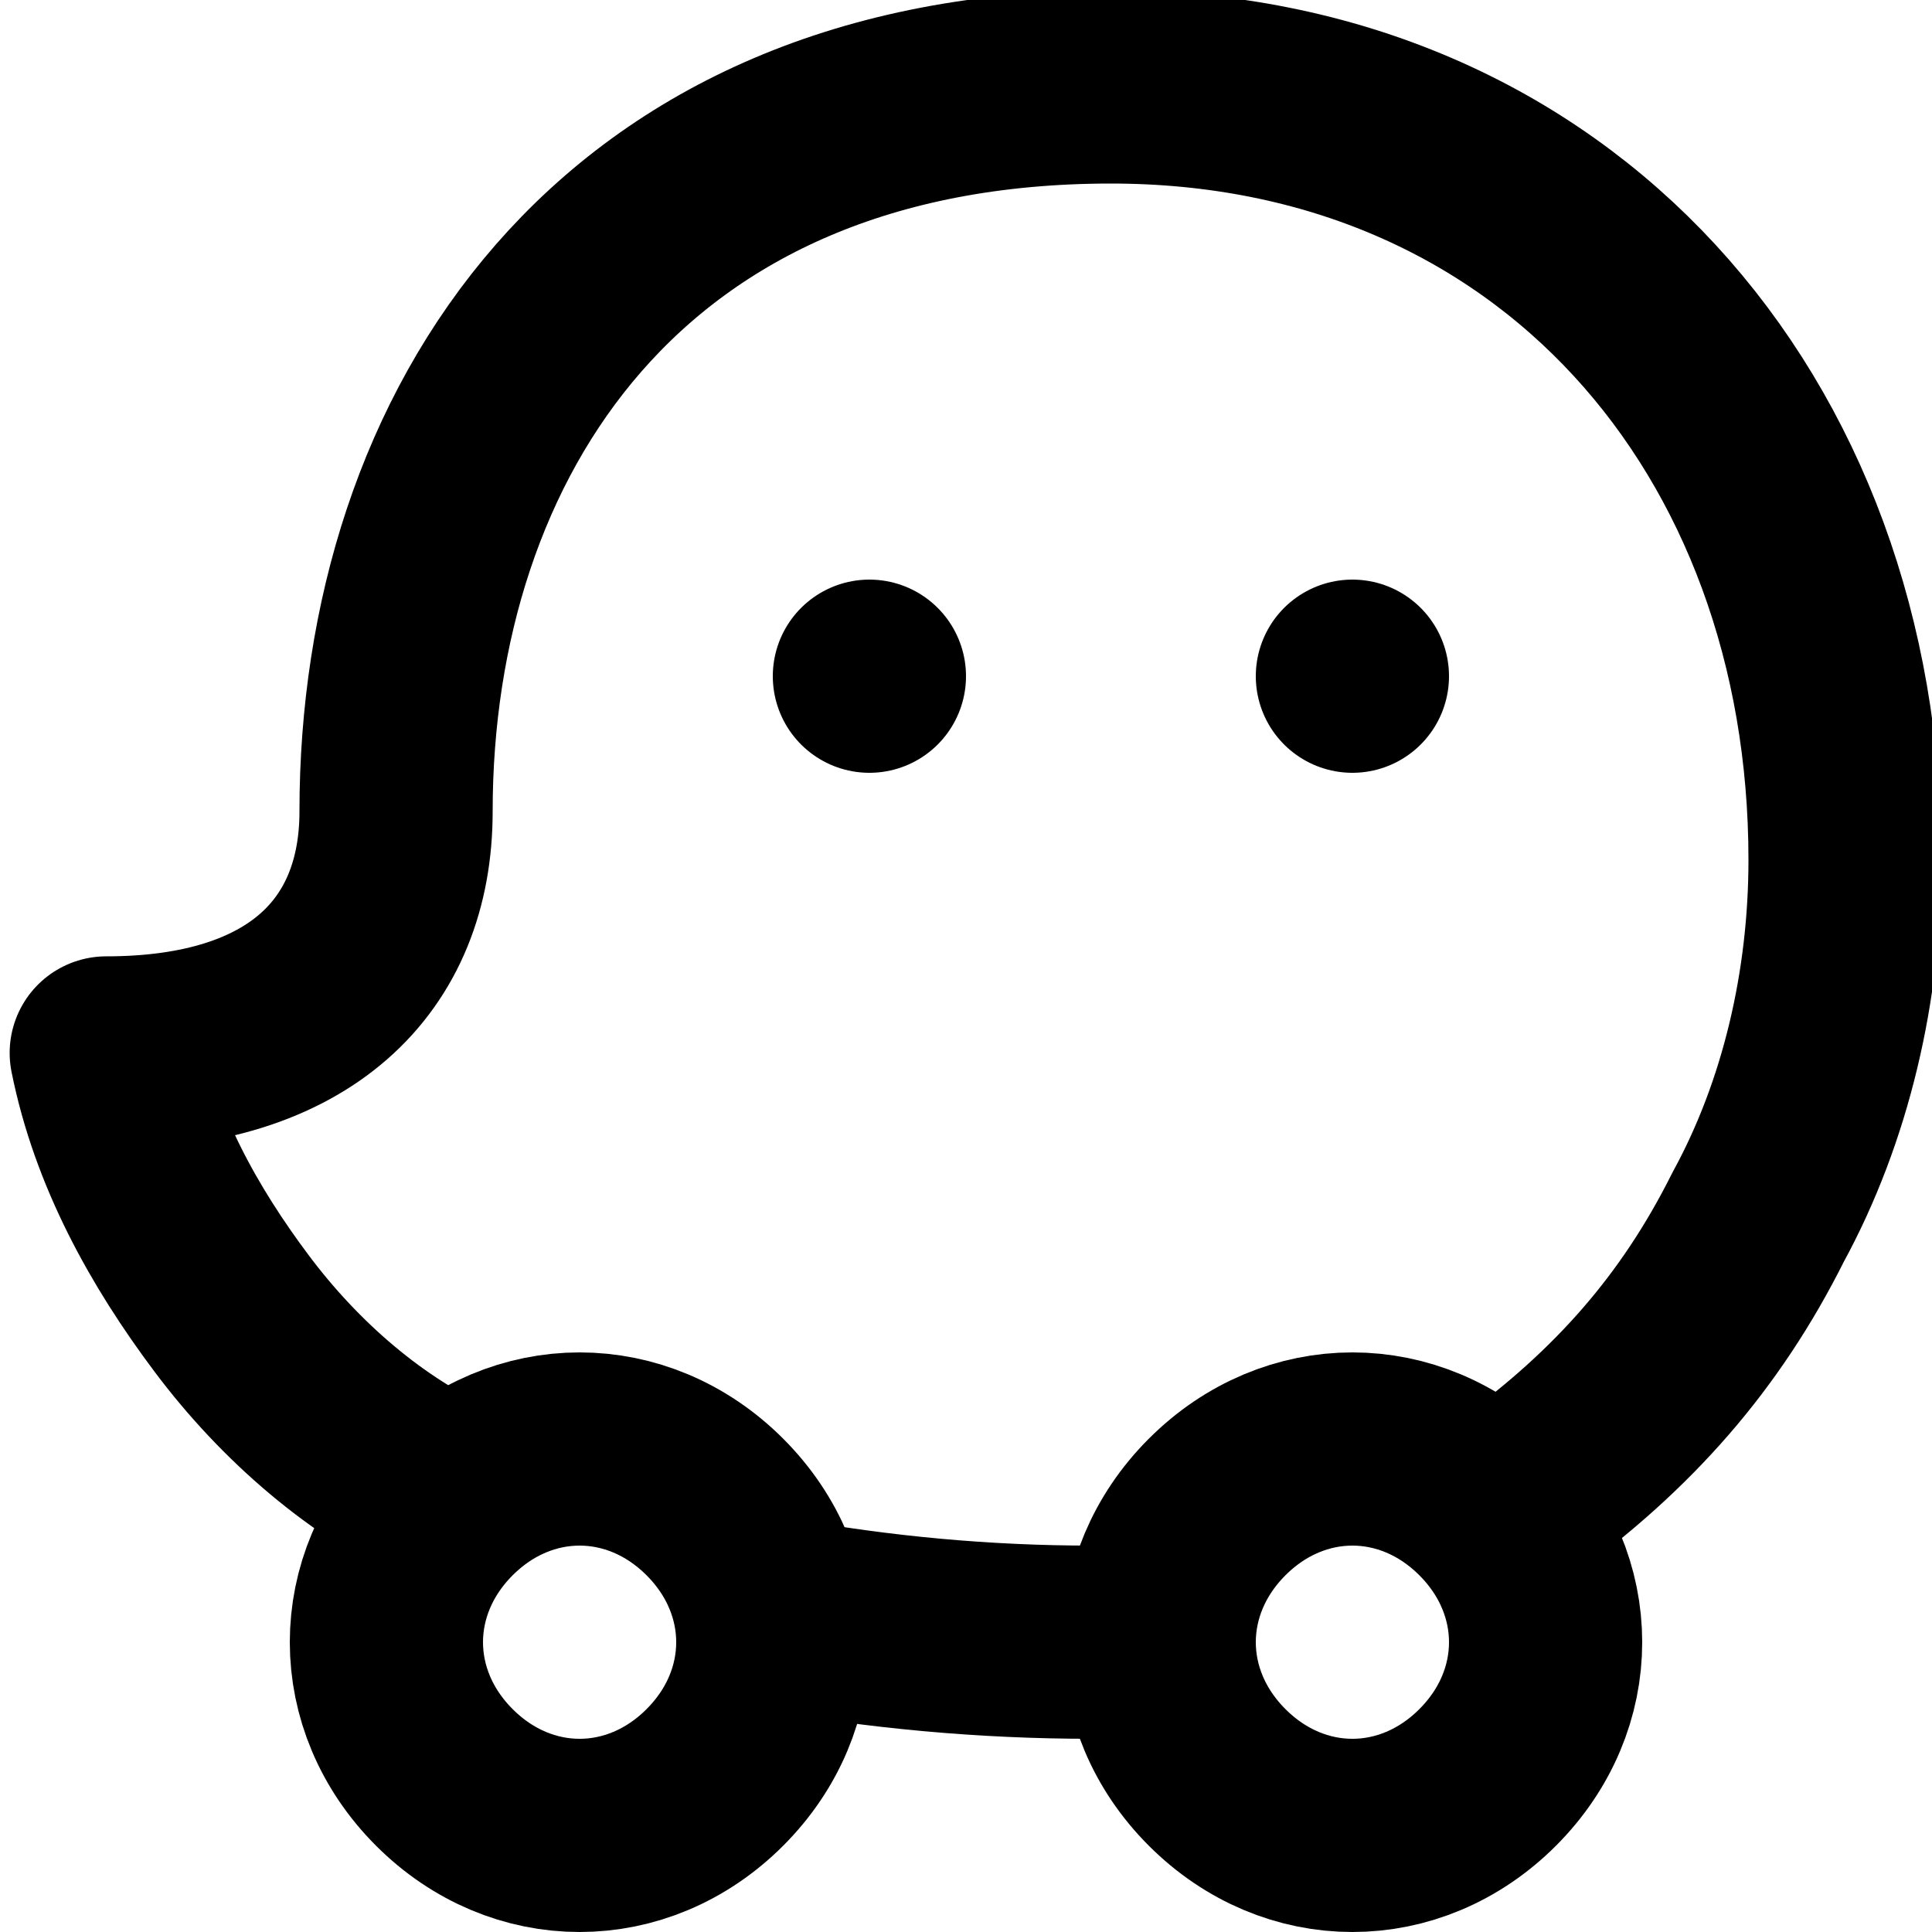
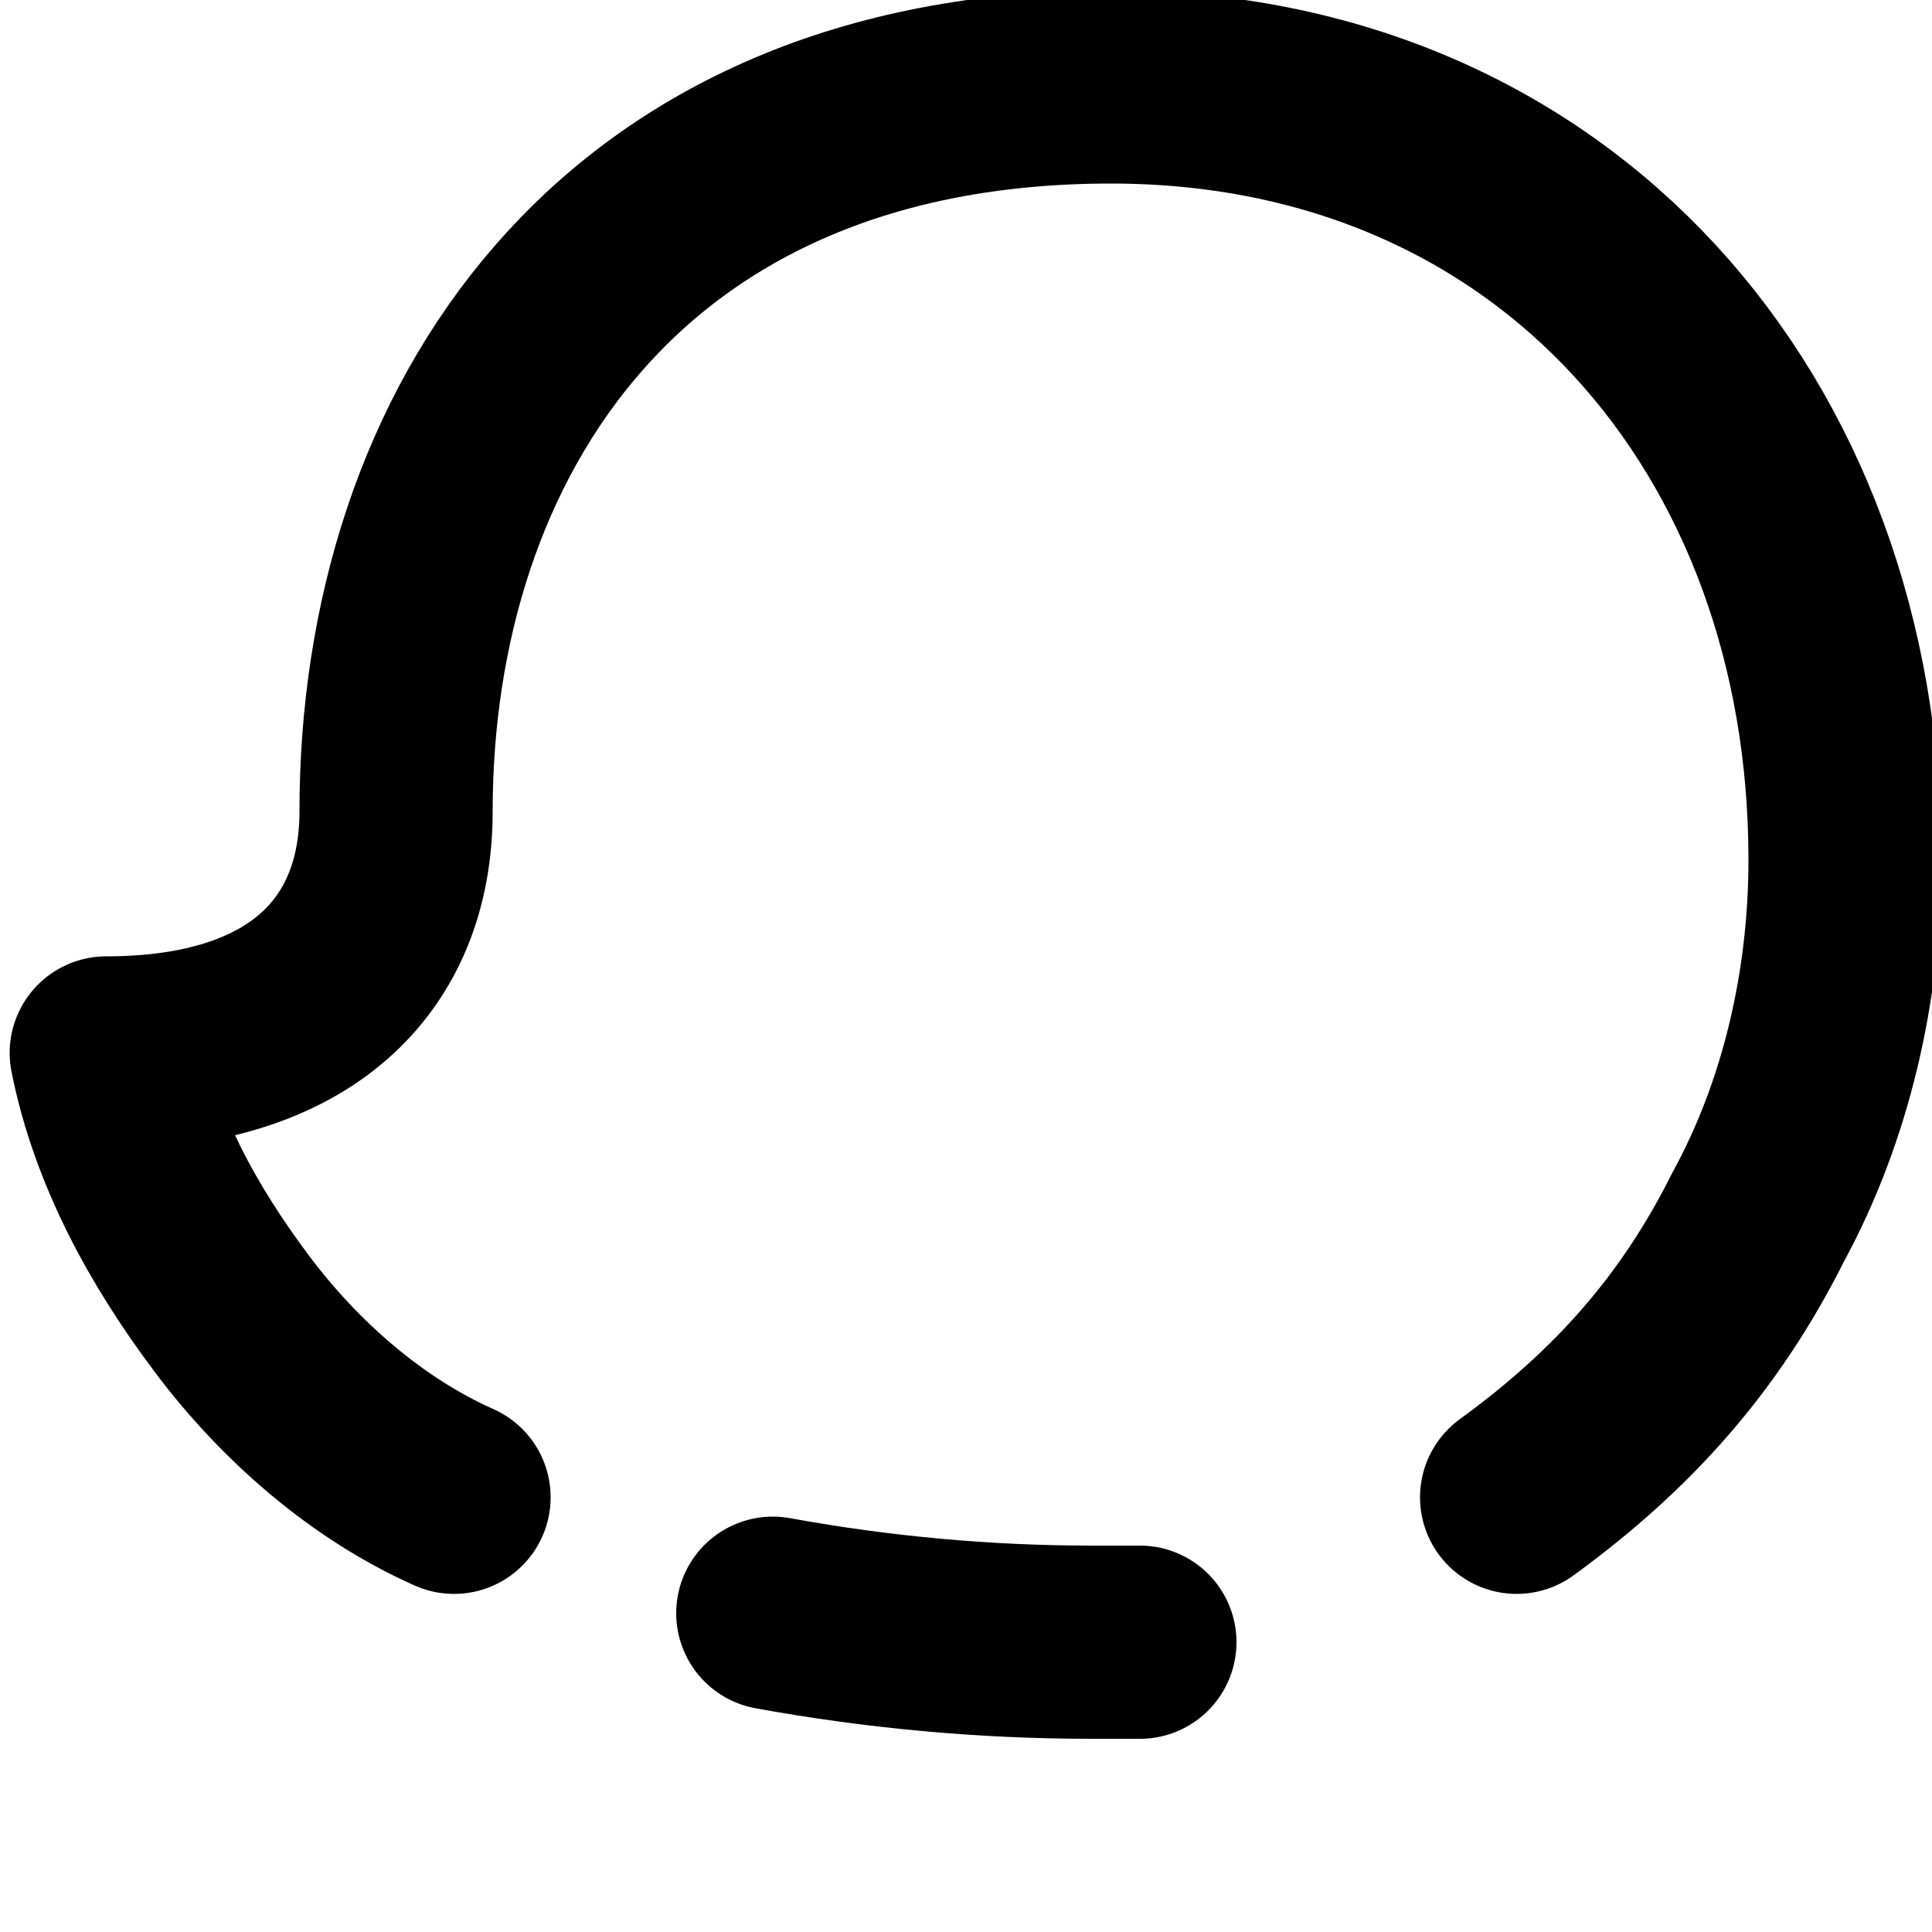
<svg xmlns="http://www.w3.org/2000/svg" version="1.1" id="Layer_1" x="0" y="0" viewBox="-465 271 20 20" style="enable-background:new -465 271 20 20" xml:space="preserve">
  <style>.st0{fill:none;stroke:#000;stroke-width:2;stroke-linecap:round;stroke-linejoin:round}</style>
  <path class="st0" d="M-460.3 286.5c-.9-.4-1.7-1.1-2.3-1.9-.6-.8-1.1-1.7-1.3-2.7 2 0 3-1 3-2.5 0-3.9 2.3-7.5 7.4-7.5 4.6 0 7.6 3.5 7.6 8 0 1.3-.3 2.6-.9 3.7-.6 1.2-1.4 2.1-2.5 2.9M-457 287.7c1.1.2 2.2.3 3.3.3h.5" />
-   <path class="st0" d="M-453 288c0 .5.2 1 .6 1.4.4.4.9.6 1.4.6s1-.2 1.4-.6c.4-.4.6-.9.6-1.4s-.2-1-.6-1.4c-.4-.4-.9-.6-1.4-.6s-1 .2-1.4.6c-.4.4-.6.9-.6 1.4zM-461 288c0 .5.2 1 .6 1.4.4.4.9.6 1.4.6s1-.2 1.4-.6c.4-.4.6-.9.6-1.4s-.2-1-.6-1.4c-.4-.4-.9-.6-1.4-.6s-1 .2-1.4.6c-.4.4-.6.9-.6 1.4zM-451 278h0M-456 278h0" />
</svg>